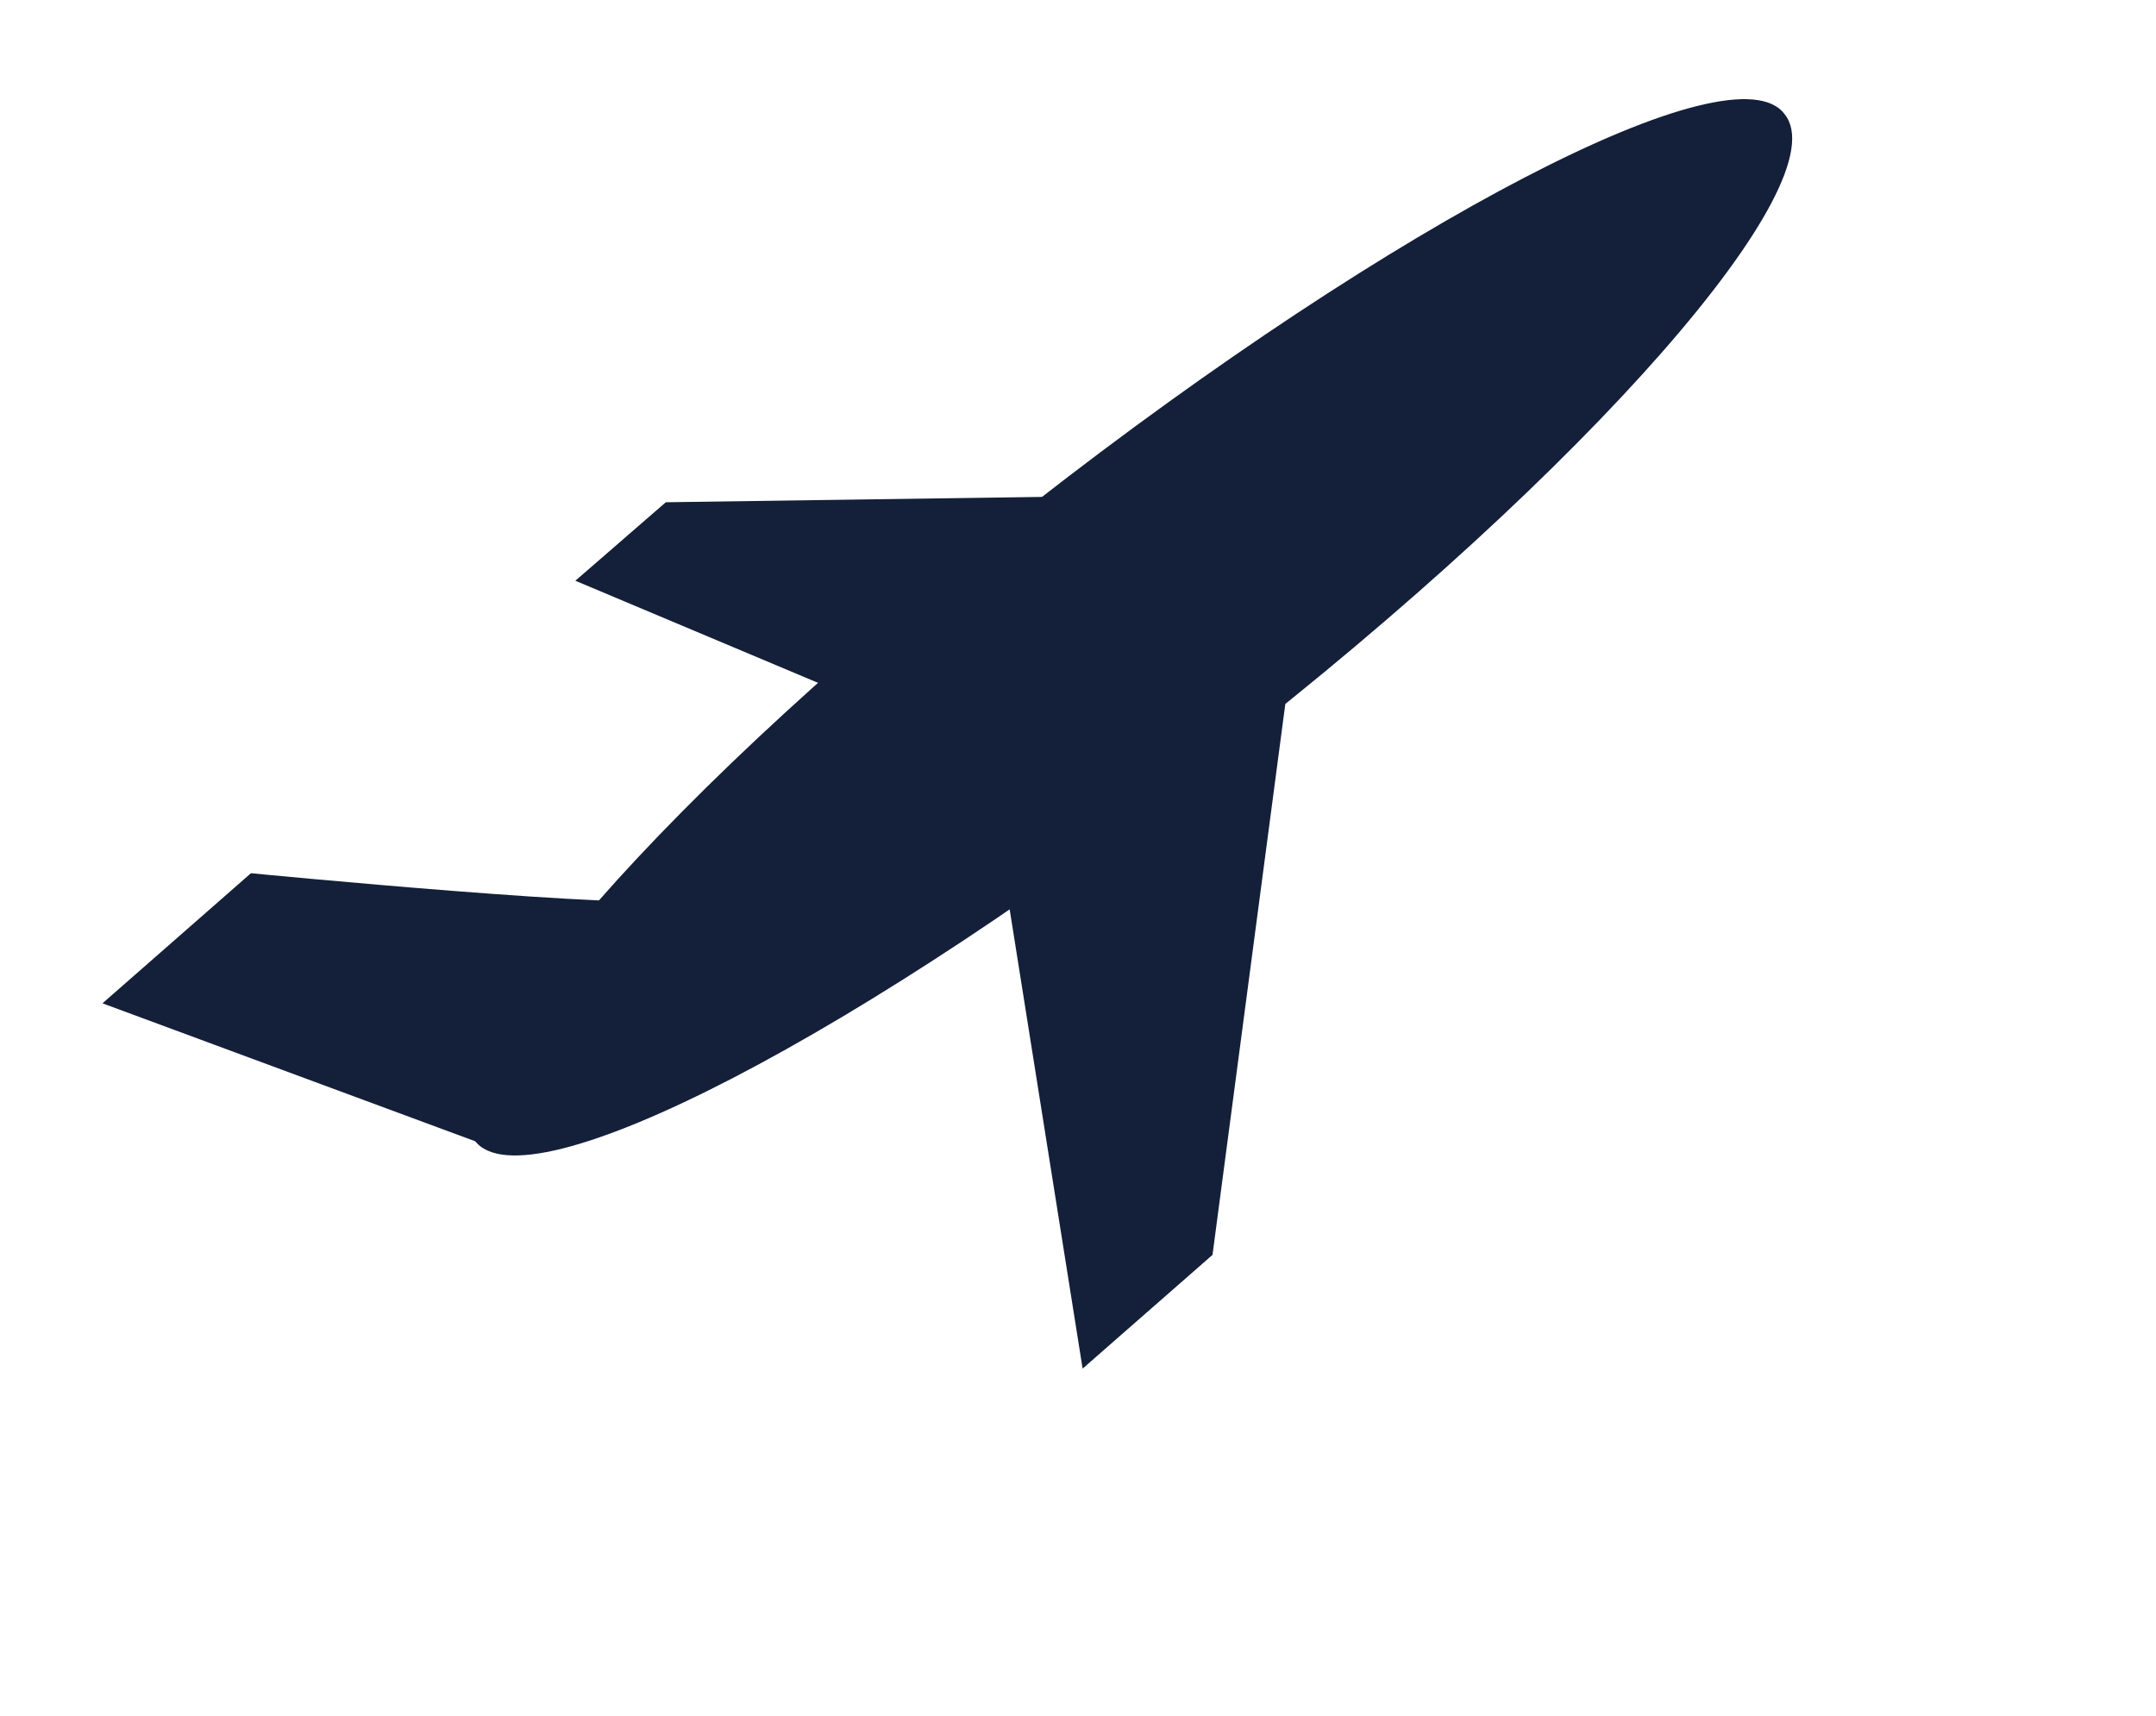
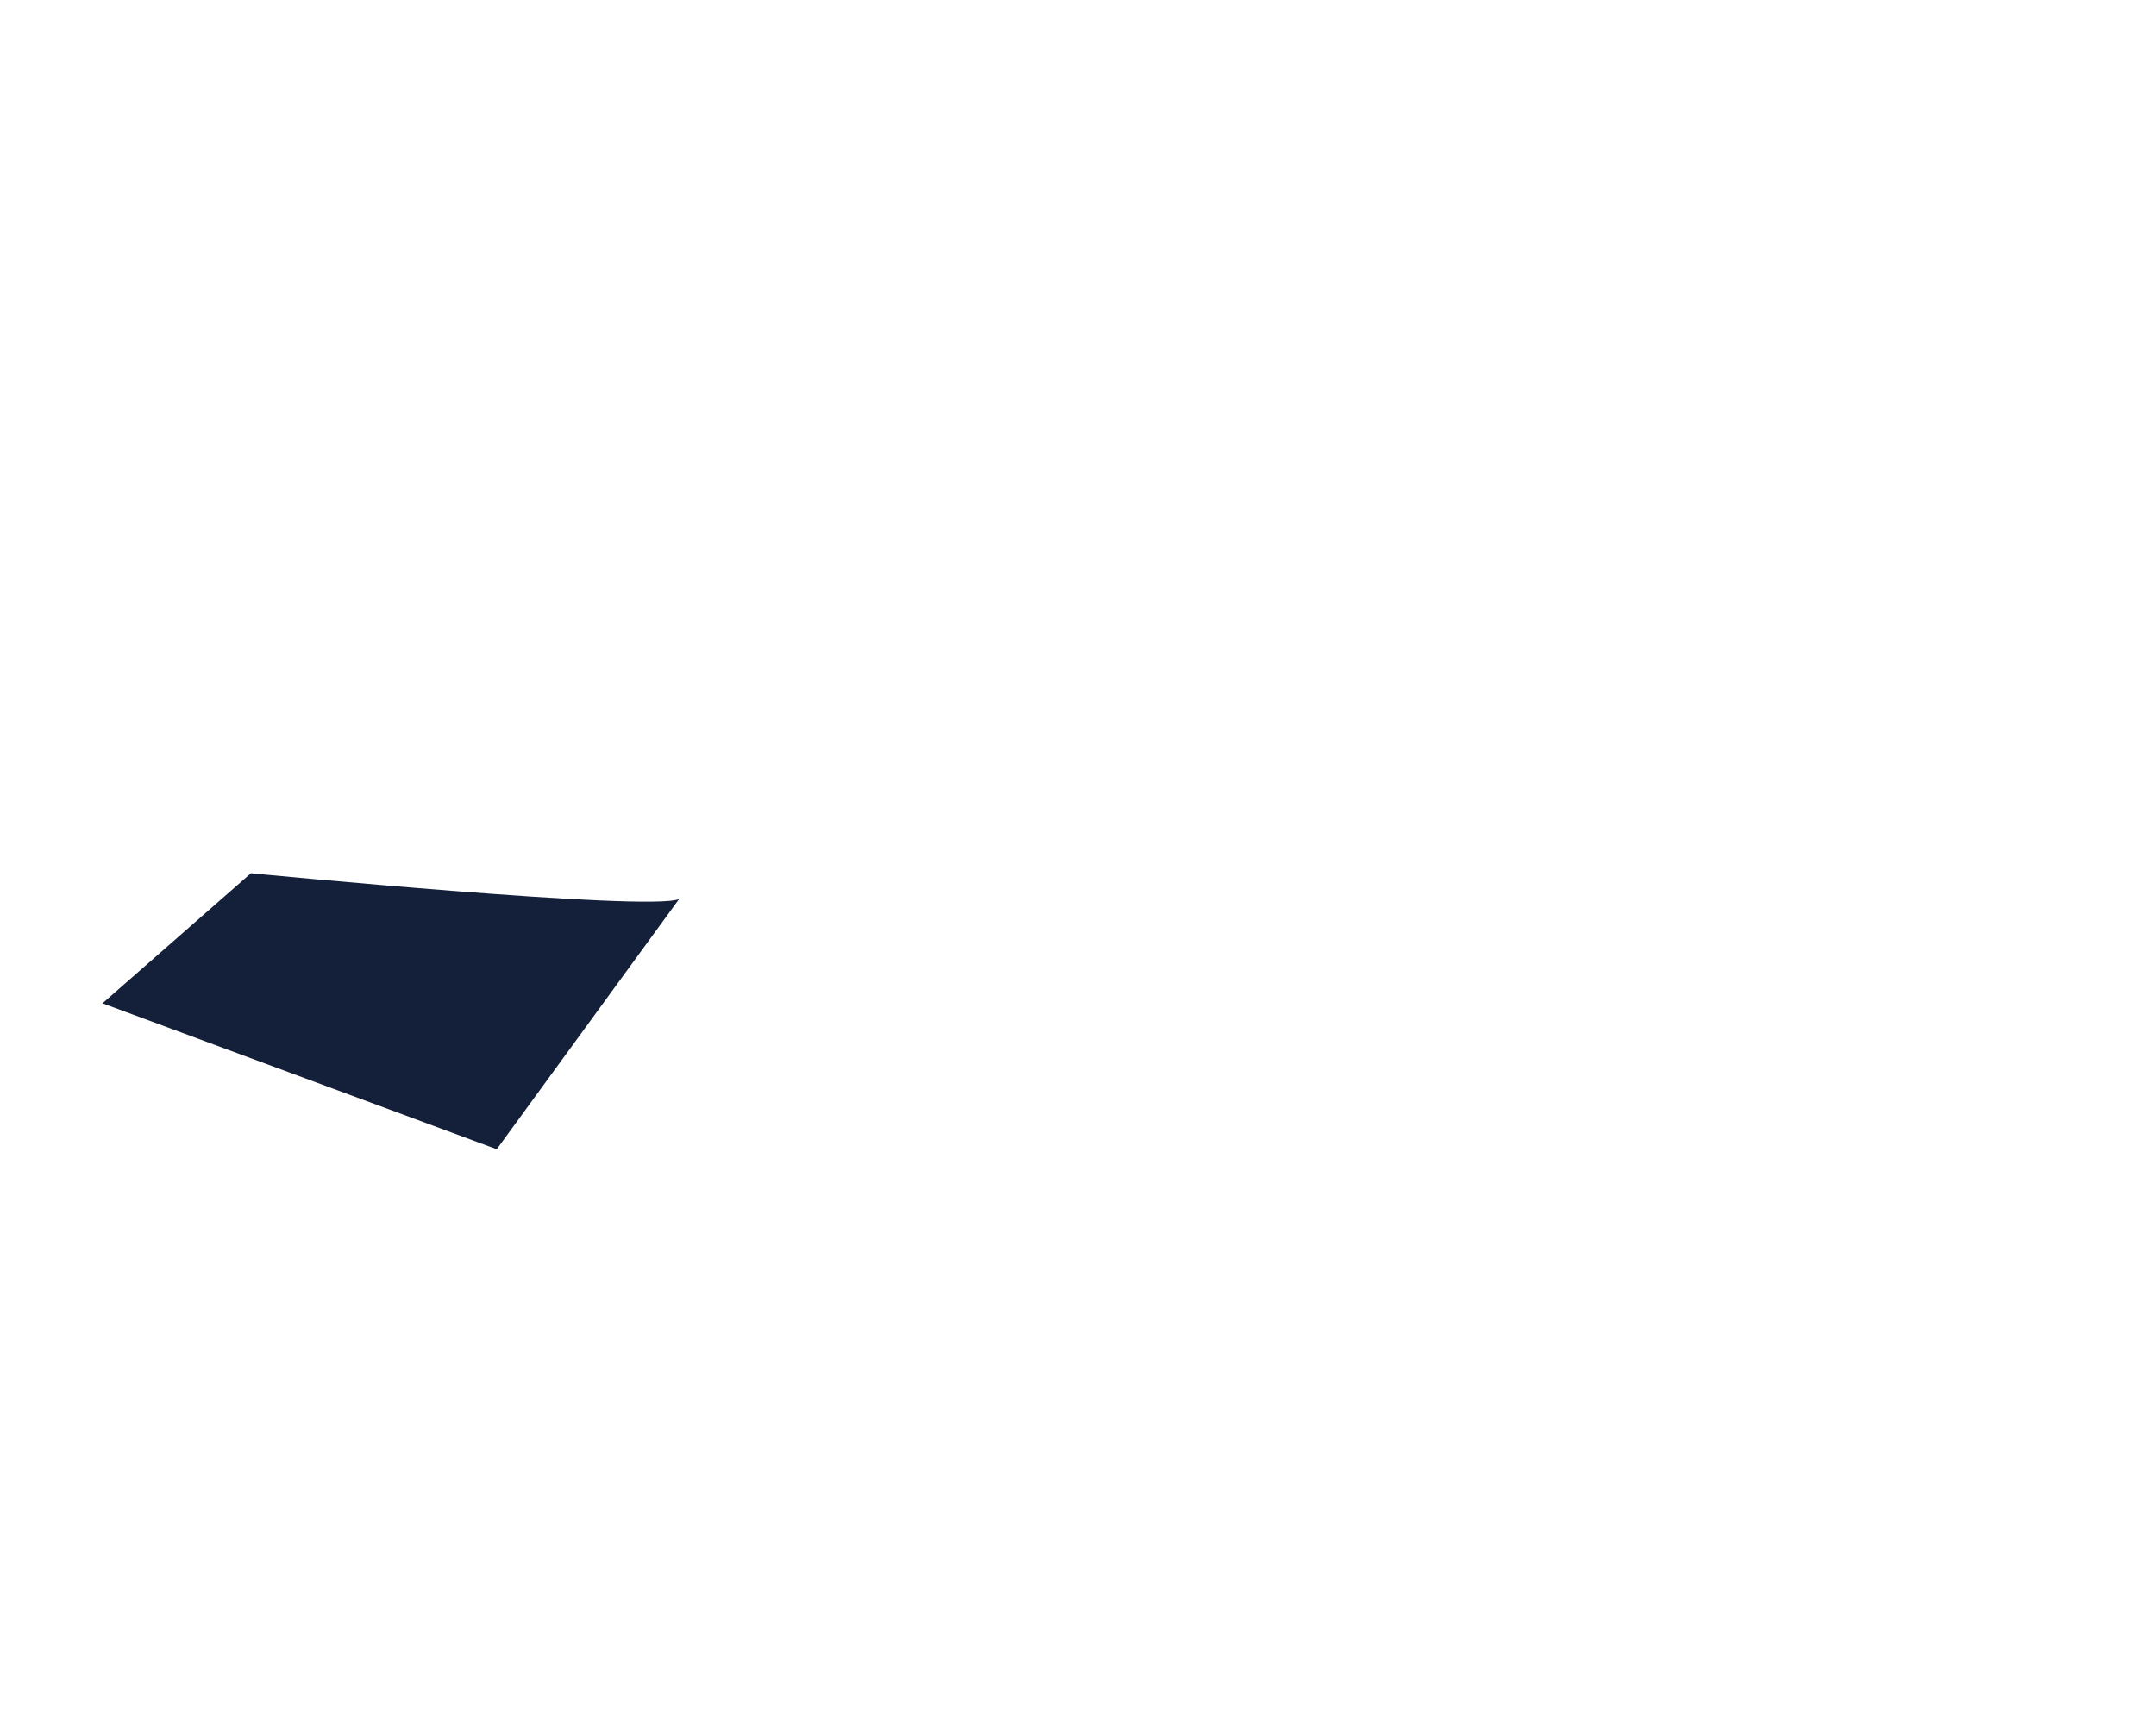
<svg xmlns="http://www.w3.org/2000/svg" width="49" height="39" viewBox="0 0 49 39" fill="none">
-   <path d="M40.562 2.599C41.8 4.144 36.128 10.646 27.84 17.086C19.638 23.49 11.937 27.5 10.784 25.918C9.547 24.372 15.219 17.871 23.506 11.431C31.709 5.027 39.409 1.017 40.562 2.599Z" fill="#142039" />
-   <path d="M26.34 11.256L15.132 11.416L13.076 13.2L20.201 16.198L26.34 11.256Z" fill="#142039" />
-   <path d="M29.263 15.613L27.557 28.523L24.605 31.108L22.781 19.625L29.263 15.613Z" fill="#142039" />
  <path d="M15.434 20.435C14.756 20.728 5.703 19.848 5.703 19.848L2.329 22.805L11.29 26.122L15.434 20.435Z" fill="#142039" />
</svg>